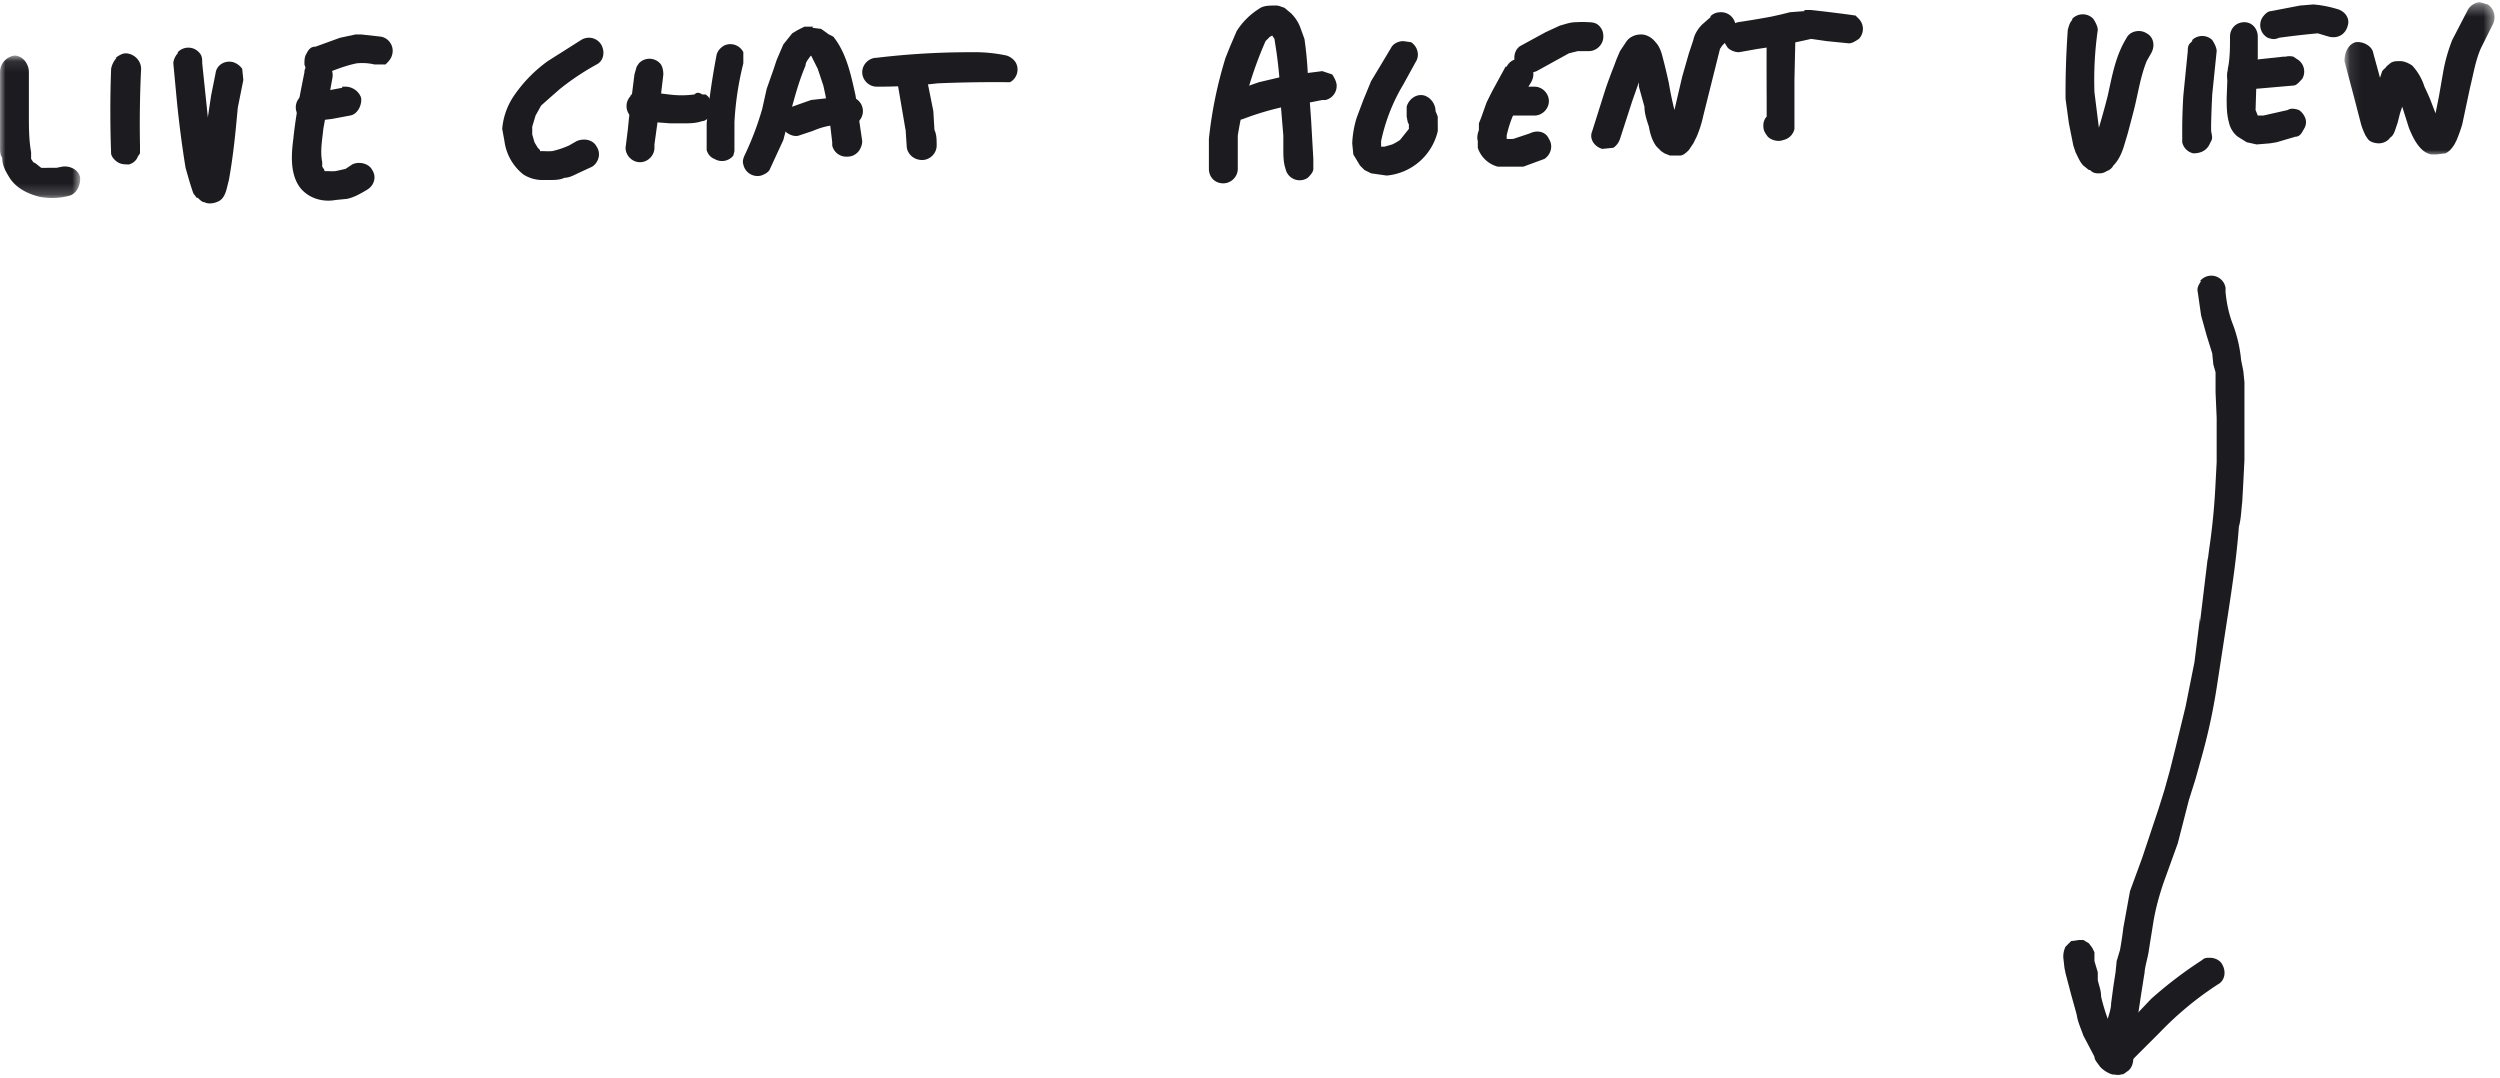
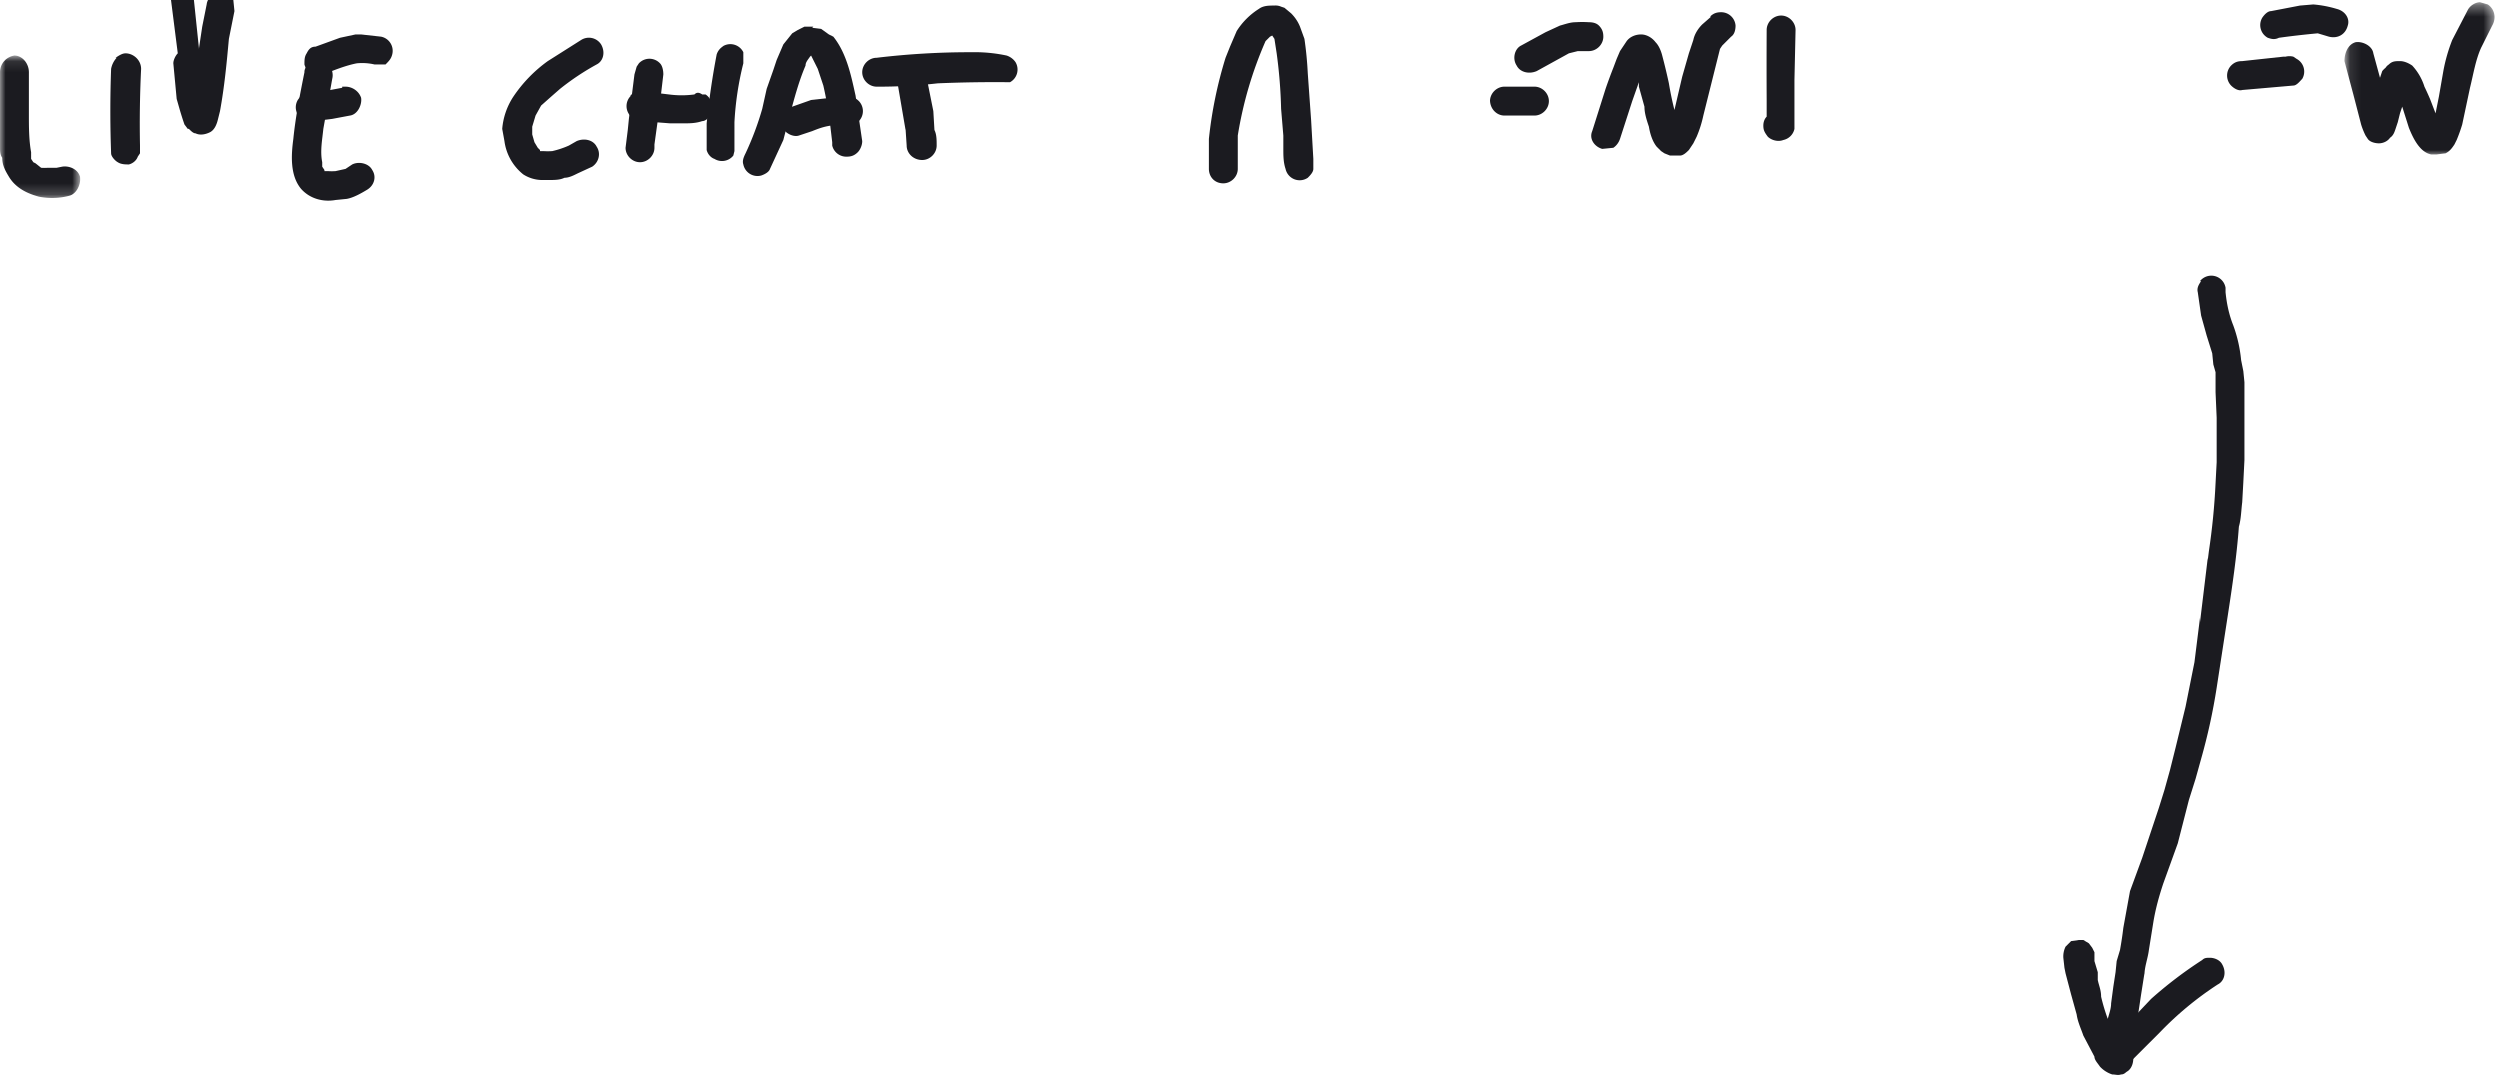
<svg xmlns="http://www.w3.org/2000/svg" width="225" height="97" fill="none">
  <mask id="a" maskUnits="userSpaceOnUse" x="0" y="5" width="8" height="13">
    <path fill-rule="evenodd" clip-rule="evenodd" d="M0 5.1h7.2v12.7H0V5z" fill="#fff" />
  </mask>
  <g mask="url(#a)">
    <path fill-rule="evenodd" clip-rule="evenodd" d="M0 6.5v6.7c0 .4 0 .7.2 1 0 .7.3 1.2.6 1.7.6 1 1.6 1.5 2.7 1.8a6 6 0 0 0 2.8-.1c.6-.2 1-1 .9-1.7-.2-.7-1-1-1.6-.9l-.5.1h-.8a4 4 0 0 1-.6 0l-.5-.4-.2-.1-.2-.3v-.6c-.2-1.1-.2-2.3-.2-3.4V6.5C2.6 5.7 2 5 1.3 5 .6 5.1 0 5.7 0 6.5z" fill="#1B1B20" />
  </g>
-   <path fill-rule="evenodd" clip-rule="evenodd" d="M12.5 12.7zm-2-7.5a2 2 0 0 0-.5 1 104 104 0 0 0 0 7.6c0 .3.4.7.6.8.3.2.7.2 1 .2.4-.1.7-.4.8-.7l.2-.3v-.7a101.8 101.8 0 0 1 .1-6.9c0-.8-.7-1.4-1.4-1.4-.3 0-.6.2-.9.4zm5.5-.4c-.2.2-.4.6-.4.9l.3 3.2a98.4 98.4 0 0 0 .8 6.2l.2.7a27.8 27.8 0 0 0 .5 1.6l.3.4h.1c.2.2.4.4.6.4.4.2.9.1 1.3-.1s.6-.7.7-1.1l.2-.8c.4-2.2.6-4.3.8-6.5l.5-2.5-.1-1c-.2-.3-.5-.5-.8-.6-.7-.2-1.5.2-1.6 1l-.4 2-.3 2v-.1l-.5-4.8c0-.4 0-.7-.3-1a1.3 1.3 0 0 0-1.9 0zm11.4 1.7c-.4 2-.8 4-1 6-.2 1.5-.3 3.3.7 4.5.8.9 2 1.2 3.1 1l1-.1c.6-.1 1.3-.5 1.8-.8.7-.4.9-1.2.5-1.8-.3-.6-1.2-.8-1.8-.5l-.6.4-.9.2a5 5 0 0 1-.7 0 2.4 2.4 0 0 1-.3 0v-.1L29 15v-.4c-.2-1 0-2 .1-3l.8-4.5c.1-.4 0-.7-.1-1a1.3 1.3 0 0 0-1.1-.7c-.6 0-1.2.4-1.3 1z" fill="#1B1B20" />
+   <path fill-rule="evenodd" clip-rule="evenodd" d="M12.5 12.7zm-2-7.5a2 2 0 0 0-.5 1 104 104 0 0 0 0 7.6c0 .3.4.7.6.8.3.2.7.2 1 .2.4-.1.7-.4.8-.7l.2-.3v-.7a101.8 101.8 0 0 1 .1-6.9c0-.8-.7-1.4-1.4-1.4-.3 0-.6.2-.9.4zm5.5-.4c-.2.2-.4.6-.4.9l.3 3.2l.2.7a27.8 27.8 0 0 0 .5 1.6l.3.4h.1c.2.2.4.4.6.4.4.2.9.1 1.3-.1s.6-.7.7-1.1l.2-.8c.4-2.2.6-4.3.8-6.5l.5-2.5-.1-1c-.2-.3-.5-.5-.8-.6-.7-.2-1.5.2-1.6 1l-.4 2-.3 2v-.1l-.5-4.8c0-.4 0-.7-.3-1a1.3 1.3 0 0 0-1.9 0zm11.4 1.7c-.4 2-.8 4-1 6-.2 1.5-.3 3.3.7 4.5.8.9 2 1.2 3.1 1l1-.1c.6-.1 1.3-.5 1.8-.8.7-.4.9-1.2.5-1.8-.3-.6-1.2-.8-1.8-.5l-.6.4-.9.2a5 5 0 0 1-.7 0 2.4 2.4 0 0 1-.3 0v-.1L29 15v-.4c-.2-1 0-2 .1-3l.8-4.5c.1-.4 0-.7-.1-1a1.3 1.3 0 0 0-1.1-.7c-.6 0-1.2.4-1.3 1z" fill="#1B1B20" />
  <path fill-rule="evenodd" clip-rule="evenodd" d="M30.8 7.9l-1.6.3-1.6.2c-.3 0-.6.3-.8.6a1.3 1.3 0 0 0 .5 1.8l.3.1h.7l1.6-.2 1.6-.3c.7-.1 1.1-1 1-1.6-.2-.6-.8-1-1.4-1h-.3zM32 3.1l-1.4.3-2.2.8c-.4 0-.6.2-.8.6-.2.3-.2.6-.2 1a1.3 1.3 0 0 0 1.7.9c1-.4 2-.8 3-1a4.9 4.9 0 0 1 1.6.1h1c.3-.3.5-.5.6-.9a1.3 1.3 0 0 0-1-1.6l-1.8-.2H32zm20.3.5l-3 1.9a12.6 12.6 0 0 0-3.1 3.2 6.2 6.2 0 0 0-1 2.9l.2 1.1a4.6 4.6 0 0 0 1.7 3 3.2 3.2 0 0 0 1.6.5h.7c.5 0 1 0 1.4-.2.4 0 .8-.2 1.2-.4l1.3-.6c.6-.4.8-1.2.4-1.8-.3-.6-1.1-.8-1.8-.5l-.7.4a8 8 0 0 1-1.5.5 6 6 0 0 1-.8 0h-.3v-.1l-.2-.2-.3-.5-.2-.7v-.7l.3-1 .5-.9.9-.8.8-.7a22.9 22.9 0 0 1 3.3-2.2c.6-.3.8-1.1.4-1.8a1.3 1.3 0 0 0-1.8-.4zm5.2 2.1l-.2.3-.2.7-.5 4-.1 1-.2 1.6c0 .7.6 1.3 1.3 1.3.7 0 1.3-.6 1.3-1.3V13l.4-2.9.4-3.4c0-.4-.1-.8-.3-1a1.3 1.3 0 0 0-1.9 0z" fill="#1B1B20" />
  <path fill-rule="evenodd" clip-rule="evenodd" d="M62.3 8.4h-.2.2zm-5.5.2a1.3 1.3 0 0 0 0 1.9c.2.2.5.3.9.4l2.6.2h1.2c.6 0 1.1 0 1.7-.2.3 0 .6-.3.8-.6.1-.3.2-.6 0-1 0-.3-.2-.6-.5-.8h-.3c-.3-.2-.5-.2-.7 0a8.7 8.7 0 0 1-2.3 0l-2.5-.3c-.4 0-.7.2-1 .4z" fill="#1B1B20" />
  <path fill-rule="evenodd" clip-rule="evenodd" d="M66.2 12.8v-.1.1zm-1-8.7c-.4.2-.6.5-.7.8a69.4 69.4 0 0 0-.9 6.2v2.4c.1.4.4.7.7.8A1.3 1.3 0 0 0 66 14l.1-.4V11a27.6 27.6 0 0 1 .8-5.3v-1a1.3 1.3 0 0 0-1.9-.5zM73 5zm.1 0zm.2 0zm-.5 0zm.4-2.6h-.8l-.6.3-.5.3-.8 1-.6 1.4-.3.9L69 8l-.4 1.8a26.8 26.8 0 0 1-1.5 4c-.2.4-.3.7-.2 1a1.3 1.3 0 0 0 1.6 1c.3-.1.7-.3.8-.6l1.2-2.6.6-2.3c.4-1.5.8-3 1.4-4.4 0-.3.2-.5.4-.8L73 5l.1.2.5 1 .5 1.5a34 34 0 0 1 .6 3.4l.2 1.7v.3a1.3 1.3 0 0 0 1.3 1c.4 0 .7-.1 1-.4.2-.2.4-.6.4-1L77 8.6c-.4-1.8-.8-3.8-2-5.3l-.4-.2-.7-.5-.8-.1z" fill="#1B1B20" />
  <path fill-rule="evenodd" clip-rule="evenodd" d="M74.8 8.8L73 9l-1.7.6c-.4.1-.6.3-.8.6a1.3 1.3 0 0 0 .4 1.8c.3.2.7.3 1 .2l1.2-.4c.5-.2 1-.4 1.7-.5h1.5c.4 0 .7-.1 1-.4a1.3 1.3 0 0 0 0-1.8c-.3-.3-.6-.4-1-.4a9.8 9.8 0 0 0-1.5 0zM81.7 6c-.3.1-.6.3-.8.6-.2.4-.2.7-.1 1l.7 4.1v-.1l.1 1.5c0 .7.6 1.3 1.4 1.3.7 0 1.3-.6 1.3-1.3 0-.5 0-1-.2-1.4L84 10l-.6-3c0-.3-.3-.6-.6-.7a1.3 1.3 0 0 0-1-.2z" fill="#1B1B20" />
  <path fill-rule="evenodd" clip-rule="evenodd" d="M87.4 4.7a70.5 70.5 0 0 0-8.5.5c-.7 0-1.3.6-1.3 1.3 0 .7.6 1.3 1.3 1.3a46.9 46.9 0 0 0 5.5-.3 122.1 122.1 0 0 1 6.5-.1 1.3 1.3 0 0 0 .5-1.8c-.2-.3-.5-.5-.8-.6a13.8 13.8 0 0 0-3.2-.3zM113.3.8c-.8.5-1.5 1.2-2 2l-.6 1.4-.4 1a38 38 0 0 0-1.5 7.3v2.7c0 .7.5 1.3 1.3 1.3.7 0 1.3-.6 1.3-1.3v-3a34.9 34.9 0 0 1 2.5-8.5l.4-.4.2-.1.2.3.2 1.3a44.3 44.3 0 0 1 .4 5l.2 2.4v1.2c0 .6 0 1.2.2 1.8a1.3 1.3 0 0 0 2 .8c.2-.2.5-.5.5-.8v-.9l-.2-3.5-.3-4.2a32.3 32.3 0 0 0-.3-3.1l-.4-1.1c-.2-.5-.5-.9-.8-1.2l-.6-.5-.3-.1a1.2 1.2 0 0 0-.6-.1c-.5 0-1 0-1.4.3z" fill="#1B1B20" />
-   <path fill-rule="evenodd" clip-rule="evenodd" d="M119 6.4c-1.4.2-2.8.3-4 .6l-1.7.4-2 .7c-.4.1-.7.3-.9.6a1.3 1.3 0 0 0 1.5 2 25.6 25.6 0 0 1 6.1-1.5l1-.2h.3a1.3 1.3 0 0 0 1-1.3c0-.3-.2-.7-.4-1l-.9-.3zm5.3 6.8zm-.1-.2zm0 0zm2.6-1.6zm0-.4zm-1.6-6.7a581.2 581.2 0 0 1-1.8 3l-.7 1.7-.6 1.6a9 9 0 0 0-.4 2.3l.1 1 .6 1 .4.4.6.3 1.4.2a5.2 5.2 0 0 0 4.6-4v-.6a14.6 14.6 0 0 1 0-.7l-.2-.5c0-.6-.4-1.2-1-1.4-.7-.2-1.4.3-1.6 1v.9l.1.5.1.2v.4l-.4.5-.4.5a5 5 0 0 1-.7.4l-.7.2H124.3v-.5a16.5 16.5 0 0 1 2-5.1l1.1-2c.4-.6.2-1.4-.4-1.8l-.7-.1c-.4 0-.9.2-1.1.6zm10.3 8zm0-6.3l-1.2 2.2-.5 1-.5 1.4-.2.5v.6c-.1.3-.2.6-.1 1v.6a2.6 2.6 0 0 0 1.8 1.7h2.3l1.9-.7c.6-.4.8-1.2.4-1.8-.3-.7-1.1-.8-1.7-.5l-.3.1-1.2.4a4.2 4.2 0 0 1-.6 0v-.3a9.9 9.9 0 0 1 .8-2.3l.4-.9.4-.6.6-1c.4-.7.2-1.5-.5-1.9l-.6-.2c-.5 0-.9.3-1.1.7z" fill="#1B1B20" />
  <path fill-rule="evenodd" clip-rule="evenodd" d="M134.1 9c0 .8.6 1.4 1.3 1.4h2.7c.7 0 1.3-.6 1.3-1.3 0-.7-.6-1.3-1.3-1.3h-2.7c-.7 0-1.3.6-1.3 1.3zm7.7-7c-.5 0-1 .2-1.4.3l-1.3.6-2.2 1.2c-.6.3-.8 1.2-.4 1.8.3.6 1.1.8 1.8.5l2.9-1.6.8-.2h1c.7 0 1.3-.6 1.3-1.3 0-.4-.1-.7-.4-1-.2-.2-.5-.3-.9-.3a9.5 9.5 0 0 0-1.2 0zm12.2-.5l-.8.7c-.4.4-.7.9-.8 1.4l-.4 1.2-.6 2.1-.7 3a29 29 0 0 1-.5-2.4 53.4 53.4 0 0 0-.6-2.5c-.1-.4-.3-.9-.6-1.2-.3-.4-.8-.7-1.3-.7s-1 .2-1.3.6l-.6.9-.3.7-.3.8a44 44 0 0 0-.7 1.9l-1.2 3.8c-.3.7.2 1.4.9 1.6l1-.1c.3-.2.5-.5.6-.8l1.1-3.4.6-1.7v.4l.5 1.8c0 .6.2 1.2.4 1.8.1.6.3 1.3.7 1.8l.4.4.3.2.5.2h.9c.3 0 .6-.3.8-.5l.4-.6.3-.6a10.3 10.3 0 0 0 .6-1.9l.5-2 .5-2 .5-2 .2-.3.8-.8c.3-.2.4-.6.4-1a1.3 1.3 0 0 0-1.3-1.2c-.4 0-.7.1-1 .4zm5 1.2a602.6 602.6 0 0 0 0 6.3v1.5c-.2.2-.3.5-.3.8 0 .4.1.6.4 1 .3.3.9.5 1.4.3a1.3 1.3 0 0 0 1-1V7.2l.1-4.5c0-.7-.6-1.3-1.3-1.3-.7 0-1.3.6-1.3 1.3z" fill="#1B1B20" />
-   <path fill-rule="evenodd" clip-rule="evenodd" d="M162.4 1l-1.3.1-.8.2-.9.2a84 84 0 0 1-3 .5l-.3.1a1.3 1.3 0 0 0-1 1.3c0 .3.2.6.4.9.2.2.6.4 1 .4l1.7-.3a55 55 0 0 0 4.8-.9l1.4.2 2 .2c.3 0 .6-.2.9-.4a1.3 1.3 0 0 0 0-1.8l-.3-.3-.7-.1a168.7 168.7 0 0 0-3.3-.4h-.6zm24.1.8c-.2.2-.3.5-.4.9a80 80 0 0 0-.2 6.2l.3 2.2.4 2 .2.6c.2.4.4.9.7 1.2l.5.4h.1c.2.2.4.3.7.3.3 0 .5 0 .8-.2.3-.1.5-.3.6-.5.5-.5.8-1.2 1-1.9l.3-1 .5-1.9c.4-1.5.6-3.1 1.2-4.6l.4-.7c.4-.7.2-1.5-.4-1.8-.6-.4-1.5-.2-1.8.4-1 1.6-1.3 3.4-1.7 5.2a72.7 72.7 0 0 1-.8 2.9l-.2-1.6-.2-1.6a31.6 31.6 0 0 1 .3-5.6c0-.3-.2-.7-.4-1a1.3 1.3 0 0 0-1.9 0zm10 10.2zm.8-8.3l-.2.2c-.2.2-.2.5-.2.7l-.4 4a56.3 56.3 0 0 0-.1 2.7v1.5a1.3 1.3 0 0 0 1 1c.6 0 1.1-.2 1.4-.7l.2-.4c.2-.3 0-.7 0-1v-.5a104 104 0 0 1 .1-2.7l.4-3.9c0-.3-.2-.7-.4-1a1.3 1.3 0 0 0-1.8 0zm5.7 6.6zm-2.3-7c0 1 0 2-.2 2.9l-.1 2.6c0 .7 0 1.5.2 2.2.1.5.4 1 .8 1.3l.8.5.9.2 1.2-.1.6-.1 1.7-.5c.3 0 .5-.2.7-.6.2-.3.3-.6.2-1-.1-.3-.3-.6-.6-.8-.3-.1-.7-.2-1 0l-2.2.5h-.5l-.2-.5.1-3.2.1-1.5V3.3c0-.7-.5-1.3-1.2-1.3-.8 0-1.3.6-1.3 1.3z" fill="#1B1B20" />
  <path fill-rule="evenodd" clip-rule="evenodd" d="M205.7 5.1h-.2l-3.7.4c-.4 0-.7.1-1 .4a1.3 1.3 0 0 0 0 1.8c.3.3.7.5 1 .4l2.3-.2 2.3-.2c.3 0 .6-.4.8-.6a1.3 1.3 0 0 0-.5-1.8l-.3-.2a1.4 1.4 0 0 0-.7 0zM207 .5l-2.6.5c-.3 0-.6.3-.8.6a1.3 1.3 0 0 0 .5 1.8c.3.1.6.2 1 0a76 76 0 0 1 3.5-.4l1 .3c.8.2 1.5-.2 1.7-1 .2-.6-.2-1.3-1-1.5a10.2 10.2 0 0 0-2.1-.4l-1.2.1z" fill="#1B1B20" />
  <mask id="b" maskUnits="userSpaceOnUse" x="211" y="0" width="14" height="14">
    <path fill-rule="evenodd" clip-rule="evenodd" d="M211 .3h13.5V14h-13.4V.2z" fill="#fff" />
  </mask>
  <g mask="url(#b)">
    <path fill-rule="evenodd" clip-rule="evenodd" d="M219.7 11.5zM222.1.9l-1.4 2.7a15 15 0 0 0-.8 2.8l-.4 2.3-.3 1.5-.5-1.3a28 28 0 0 0-.5-1.1 5 5 0 0 0-1.1-1.9c-.3-.2-.7-.4-1.1-.4-.4 0-.7 0-1 .3a1 1 0 0 0-.3.3 2 2 0 0 0-.3.3l-.2.6-.6-2.2c-.1-.7-1-1.1-1.6-1-.7.2-1 1-1 1.7l.8 3 .7 2.7a6.4 6.4 0 0 0 .4 1l.2.3c.2.3.7.4 1 .4.4 0 .8-.2 1-.5.3-.2.4-.5.5-.8l.2-.6.2-.8.2-.6.6 1.9c.4 1 1 2.2 2 2.4h.5l.8-.1c.4-.2.6-.5.8-.8l.2-.4a14 14 0 0 0 .5-1.4l.7-3.3c.3-1.2.5-2.5 1-3.6l1-2c.4-.7.2-1.5-.4-1.9l-.7-.2c-.4 0-.9.3-1.1.7z" fill="#1B1B20" />
  </g>
  <path fill-rule="evenodd" clip-rule="evenodd" d="M200.4 26.3zm-2.3-1c-.2.3-.4.6-.3 1l.3 2.1.5 1.8.5 1.6.1 1 .2.7v1.8l.1 2.3v4l-.1 1.9a60.2 60.2 0 0 1-.6 6.1l-.1.8v-.2L198 56v-.4l-.5 4-.8 4-.9 3.7-.5 2-.5 1.8-.5 1.6-.5 1.5-1 3-1.1 3-.6 3.3a33 33 0 0 1-.3 2l-.3 1-.1 1-.2 1.3-.2 1.5c0 .5-.2 1-.3 1.4a17 17 0 0 1-.6-2c0-.6-.2-1-.3-1.5v-.7l-.3-1v-.8l-.2-.4-.3-.4-.5-.3h-.4l-.7.1-.5.5a2 2 0 0 0-.2 1l.1.9.1.5.5 1.9.5 1.8c.1.7.4 1.3.6 1.9l1 1.9c0 .3.3.6.5.9a2.6 2.6 0 0 0 1.1.7c.3 0 .5.1.8 0 .3 0 .4-.2.6-.3.4-.3.5-.8.5-1.2v-1.6l.1-.4.3-1.7.3-2 .3-1.9v.2c0-.8.3-1.5.4-2.3l.4-2.5c.2-1.2.5-2.3.9-3.5l1.3-3.6 1-3.9.6-1.9.5-1.8a53.5 53.5 0 0 0 1.4-6.4l1-6.5c.4-2.6.8-5.3 1-8 .2-.7.2-1.4.3-2.2l.1-1.8.1-2v-7l-.1-1-.2-1a12.5 12.5 0 0 0-.7-3.1c-.4-1-.6-2-.7-3v-.4a1.3 1.3 0 0 0-2.3-.6z" fill="#1B1B20" />
  <path fill-rule="evenodd" clip-rule="evenodd" d="M198.2 86.4a37.5 37.5 0 0 0-4.6 3.5l-1.8 1.9-2 2c-.5.5-.5 1.3 0 1.8s1.4.5 1.9 0l1.4-1.4 1.3-1.3a29.5 29.5 0 0 1 5.2-4.3c.6-.3.8-1.1.4-1.8-.2-.4-.7-.6-1.1-.6-.3 0-.5 0-.7.2z" fill="#1B1B20" />
</svg>